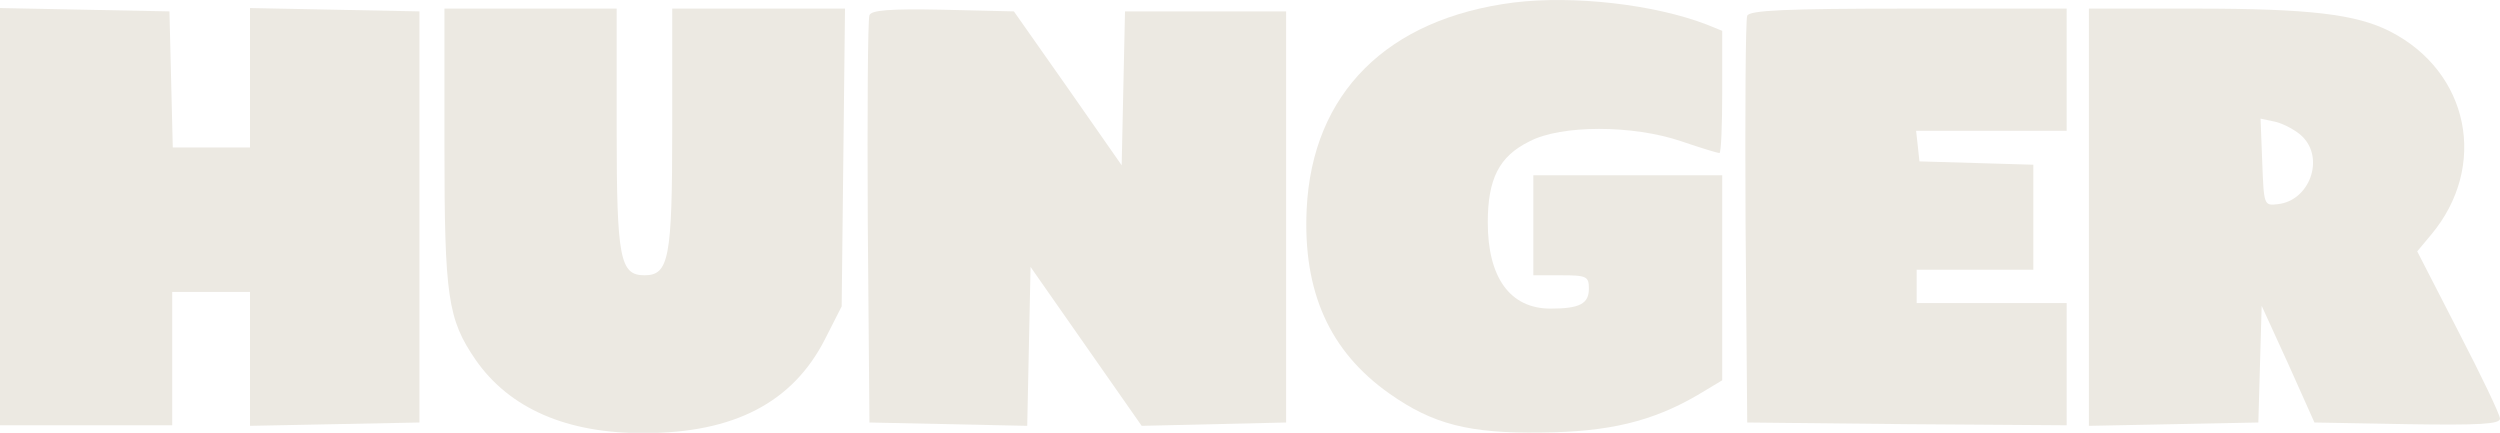
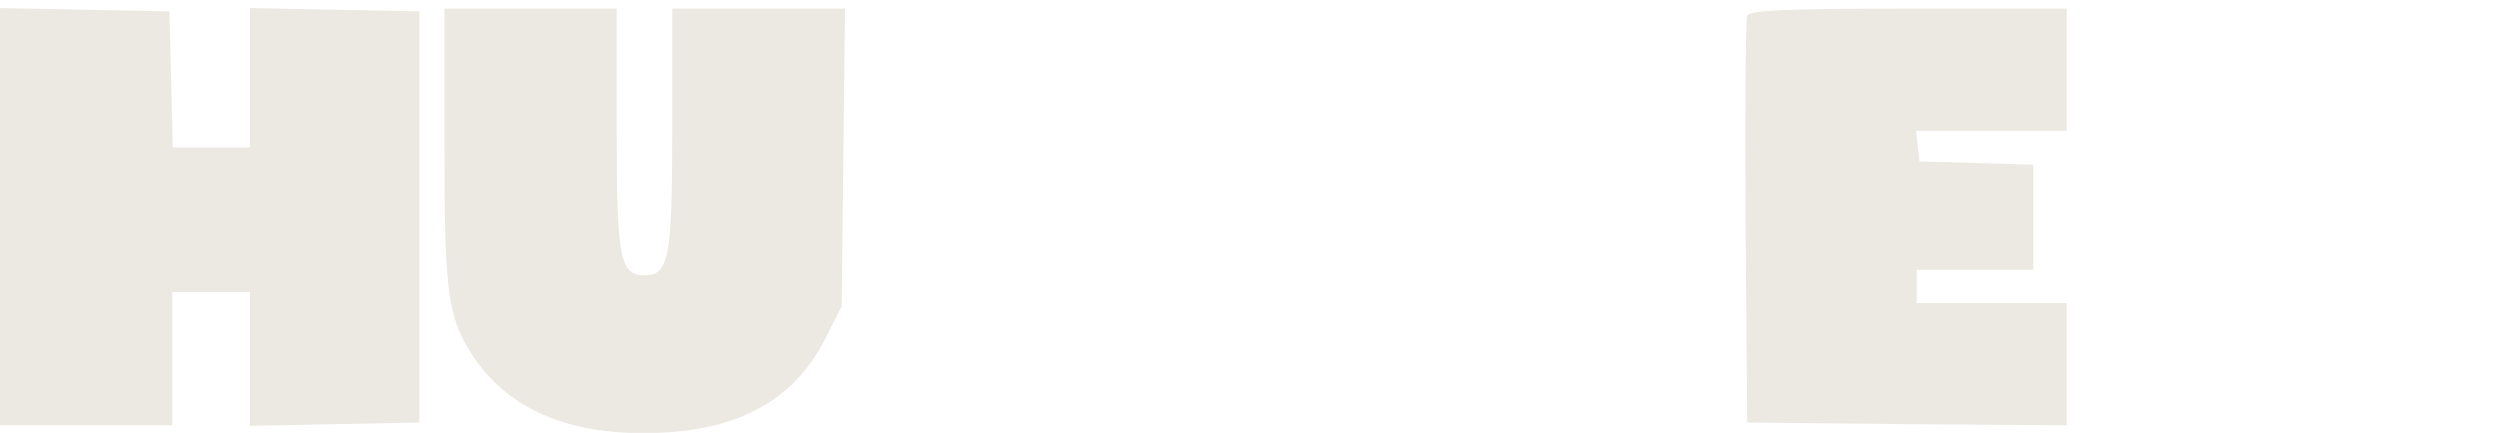
<svg xmlns="http://www.w3.org/2000/svg" version="1.1" id="Слой_1" x="0px" y="0px" viewBox="0 0 450 77.9" style="enable-background:new 0 0 450 77.9;" xml:space="preserve">
  <style type="text/css"> .st0{fill:#ECE9E2;} </style>
  <g transform="translate(0,291) scale(0.1,-0.1)">
-     <path class="st0" d="M2725,2905.5c-228-29-363-163-373-372c-7-148,41-256,149-332c78-55,143-72,274-70c121,1,199,20,280,67l45,27 v184v185h-170h-170v-90v-90h50c46,0,50-2,50-24c0-27-16-36-69-36c-73,0-113,56-113,155c0,78,20,119,75,146c57,30,186,30,274,0 c35-12,65-21,68-21s5,50,5,110v110l-27,11C2977,2902.5,2832,2918.5,2725,2905.5z" />
    <path class="st0" d="M0,2519.5v-375h155h155v120v120h70h70v-120v-121l153,3l152,3v370v370l-152,3l-153,3v-126v-125h-70h-69l-3,123 l-3,122l-152,3l-153,3V2519.5z" />
    <path class="st0" d="M800,2646.5c0-271,6-311,56-384c61-88,165-133,304-132c161,0,267,55,325,169l30,59l3,268l3,268h-155h-156v-218 c0-232-6-262-50-262s-50,30-50,262v218H955H800V2646.5z" />
-     <path class="st0" d="M1565,2882.5c-3-7-4-175-3-373l3-360l142-3l142-3l3,143l3,143l100-143l100-143l130,3l130,3v370v370h-145h-145 l-3-138l-3-139l-97,139l-97,138l-128,3C1600,2894.5,1568,2891.5,1565,2882.5z" />
    <path class="st0" d="M3145,2881.5c-3-6-4-174-3-372l3-360l288-3l287-2v110v110h-135h-135v30v30h105h105v95v94l-102,3l-103,3l-3,28 l-3,27h135h136v110v110h-285C3215,2894.5,3148,2891.5,3145,2881.5z" />
-     <path class="st0" d="M3760,2519.5v-376l153,3l152,3l3,105l3,105l48-105l47-105l167-3c130-2,167,0,167,10c0,7-34,78-75,157l-74,144 l25,30c103,123,69,293-74,366c-61,31-145,41-349,41h-193V2519.5z M4144,2664.5c41-40,13-116-44-122c-25-3-25-2-28,76l-3,78l28-6 C4112,2686.5,4134,2674.5,4144,2664.5z" />
  </g>
</svg>